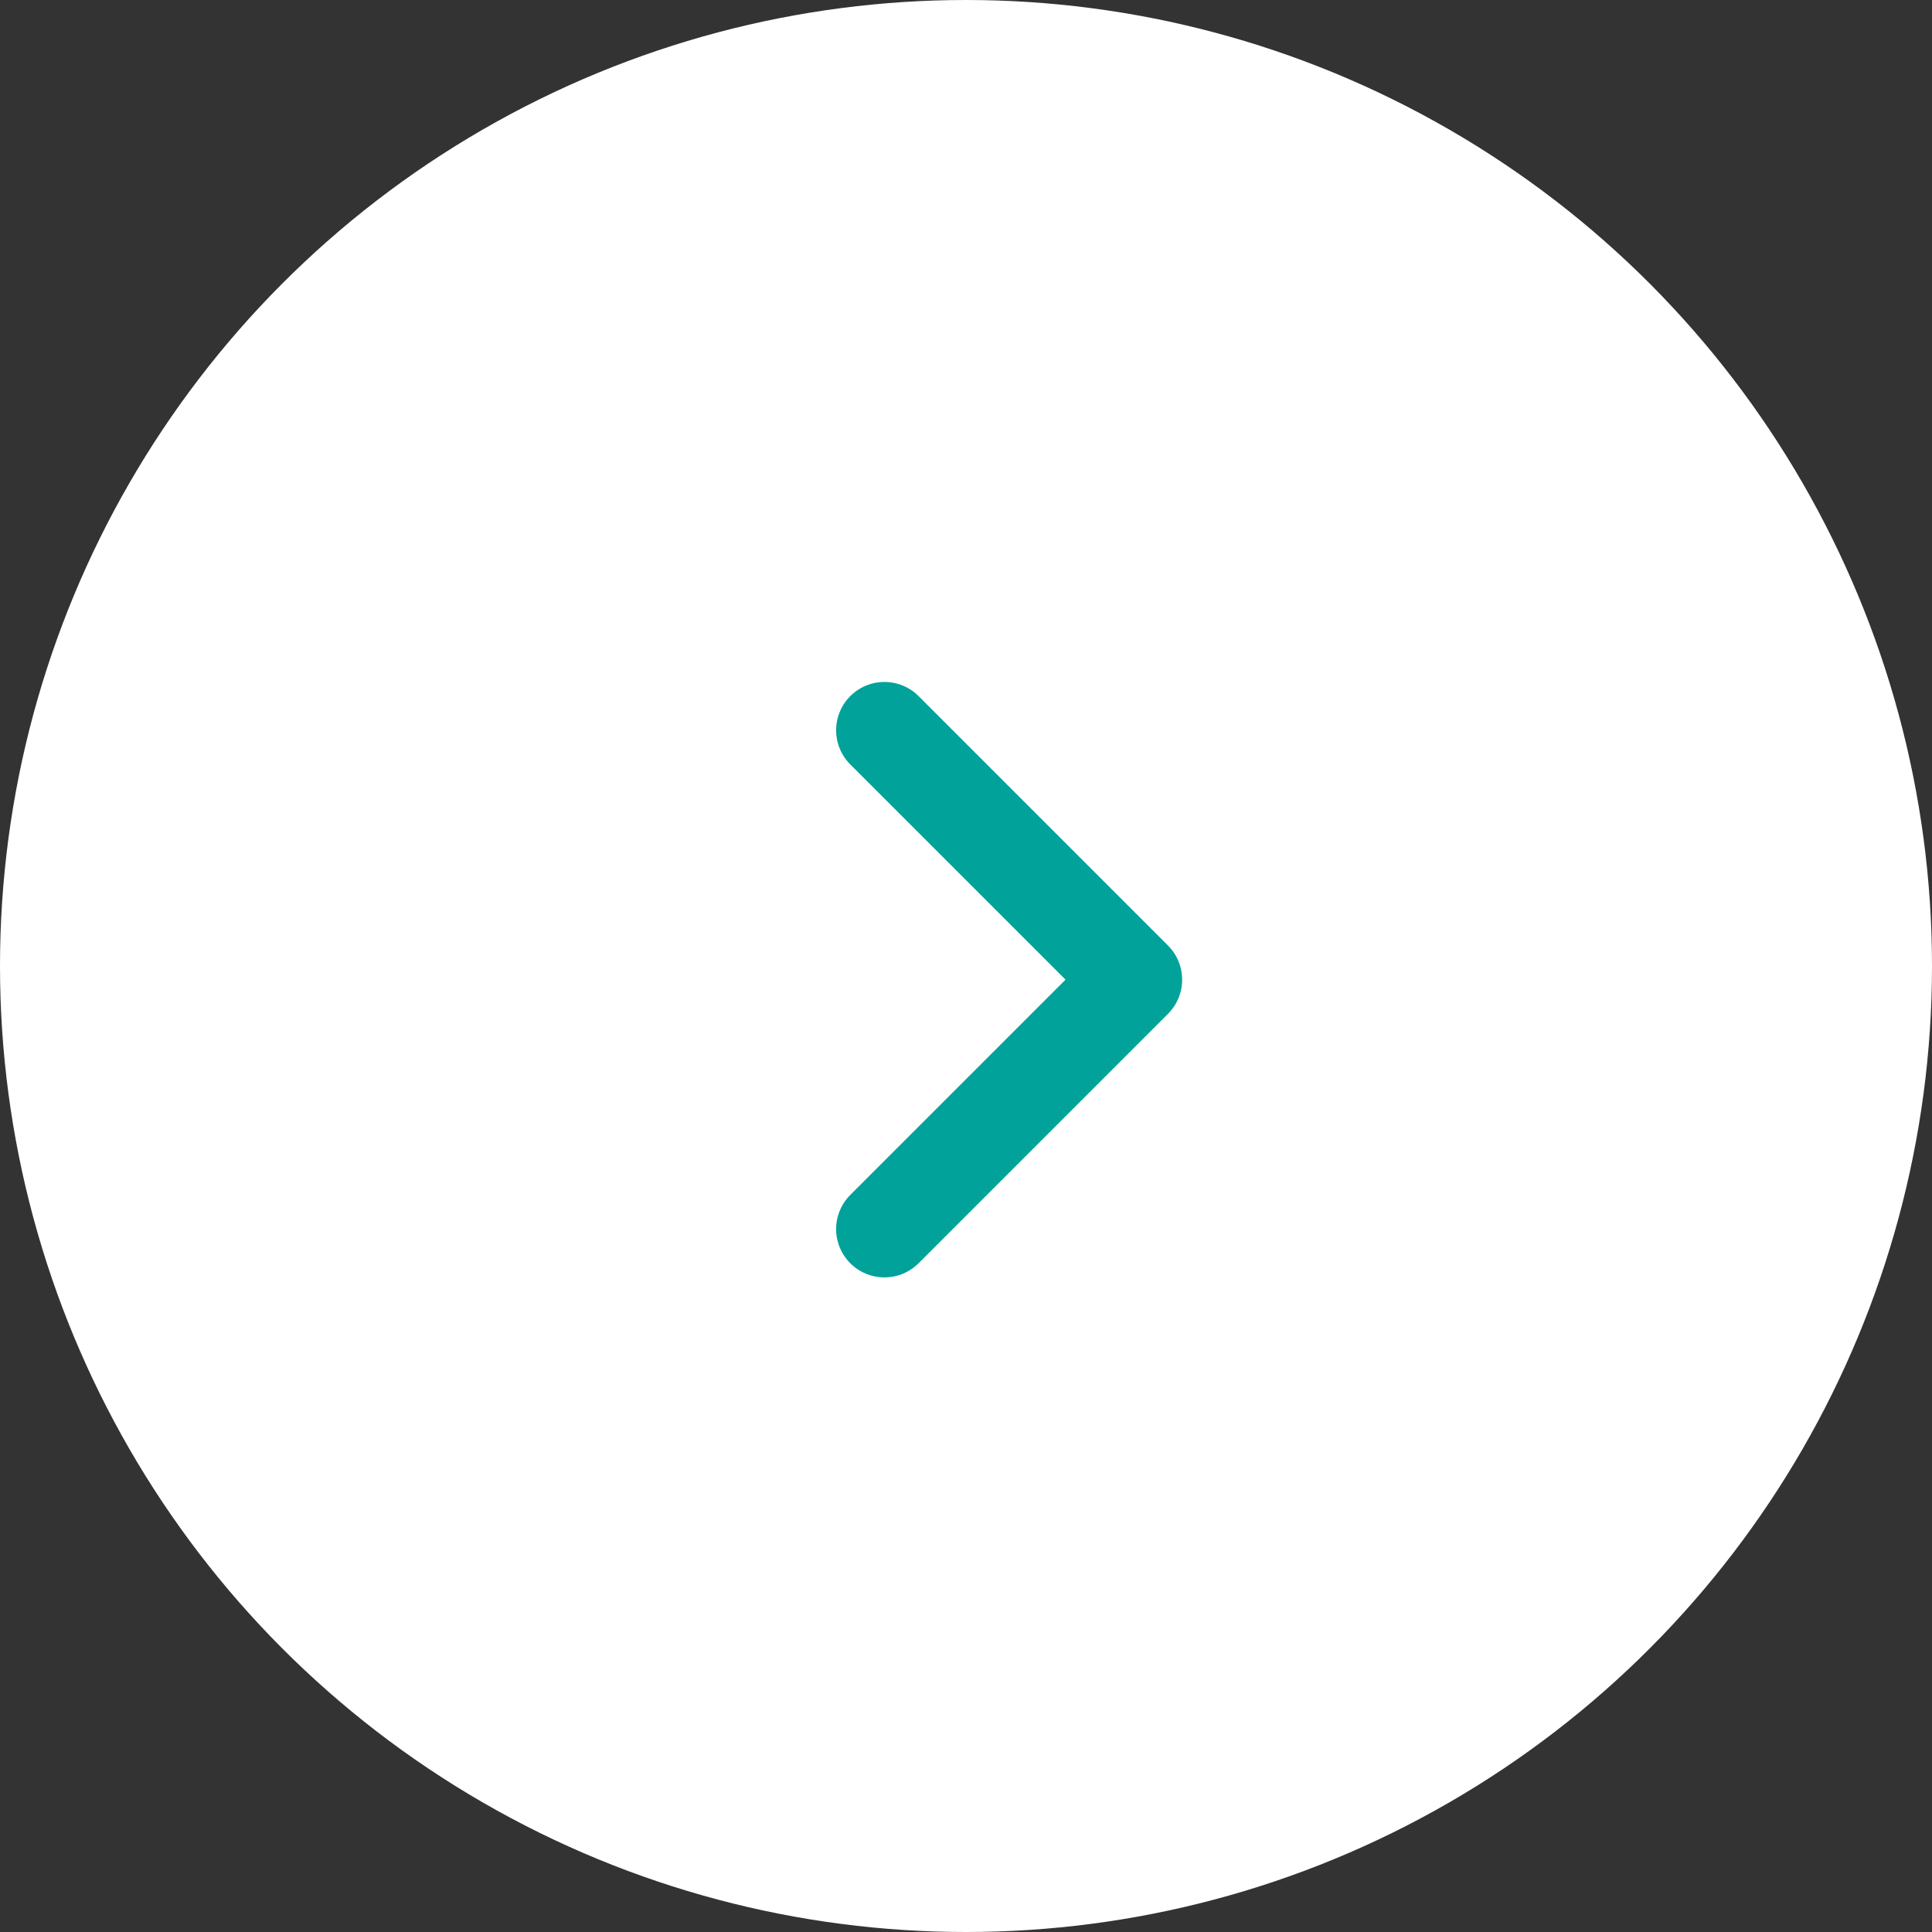
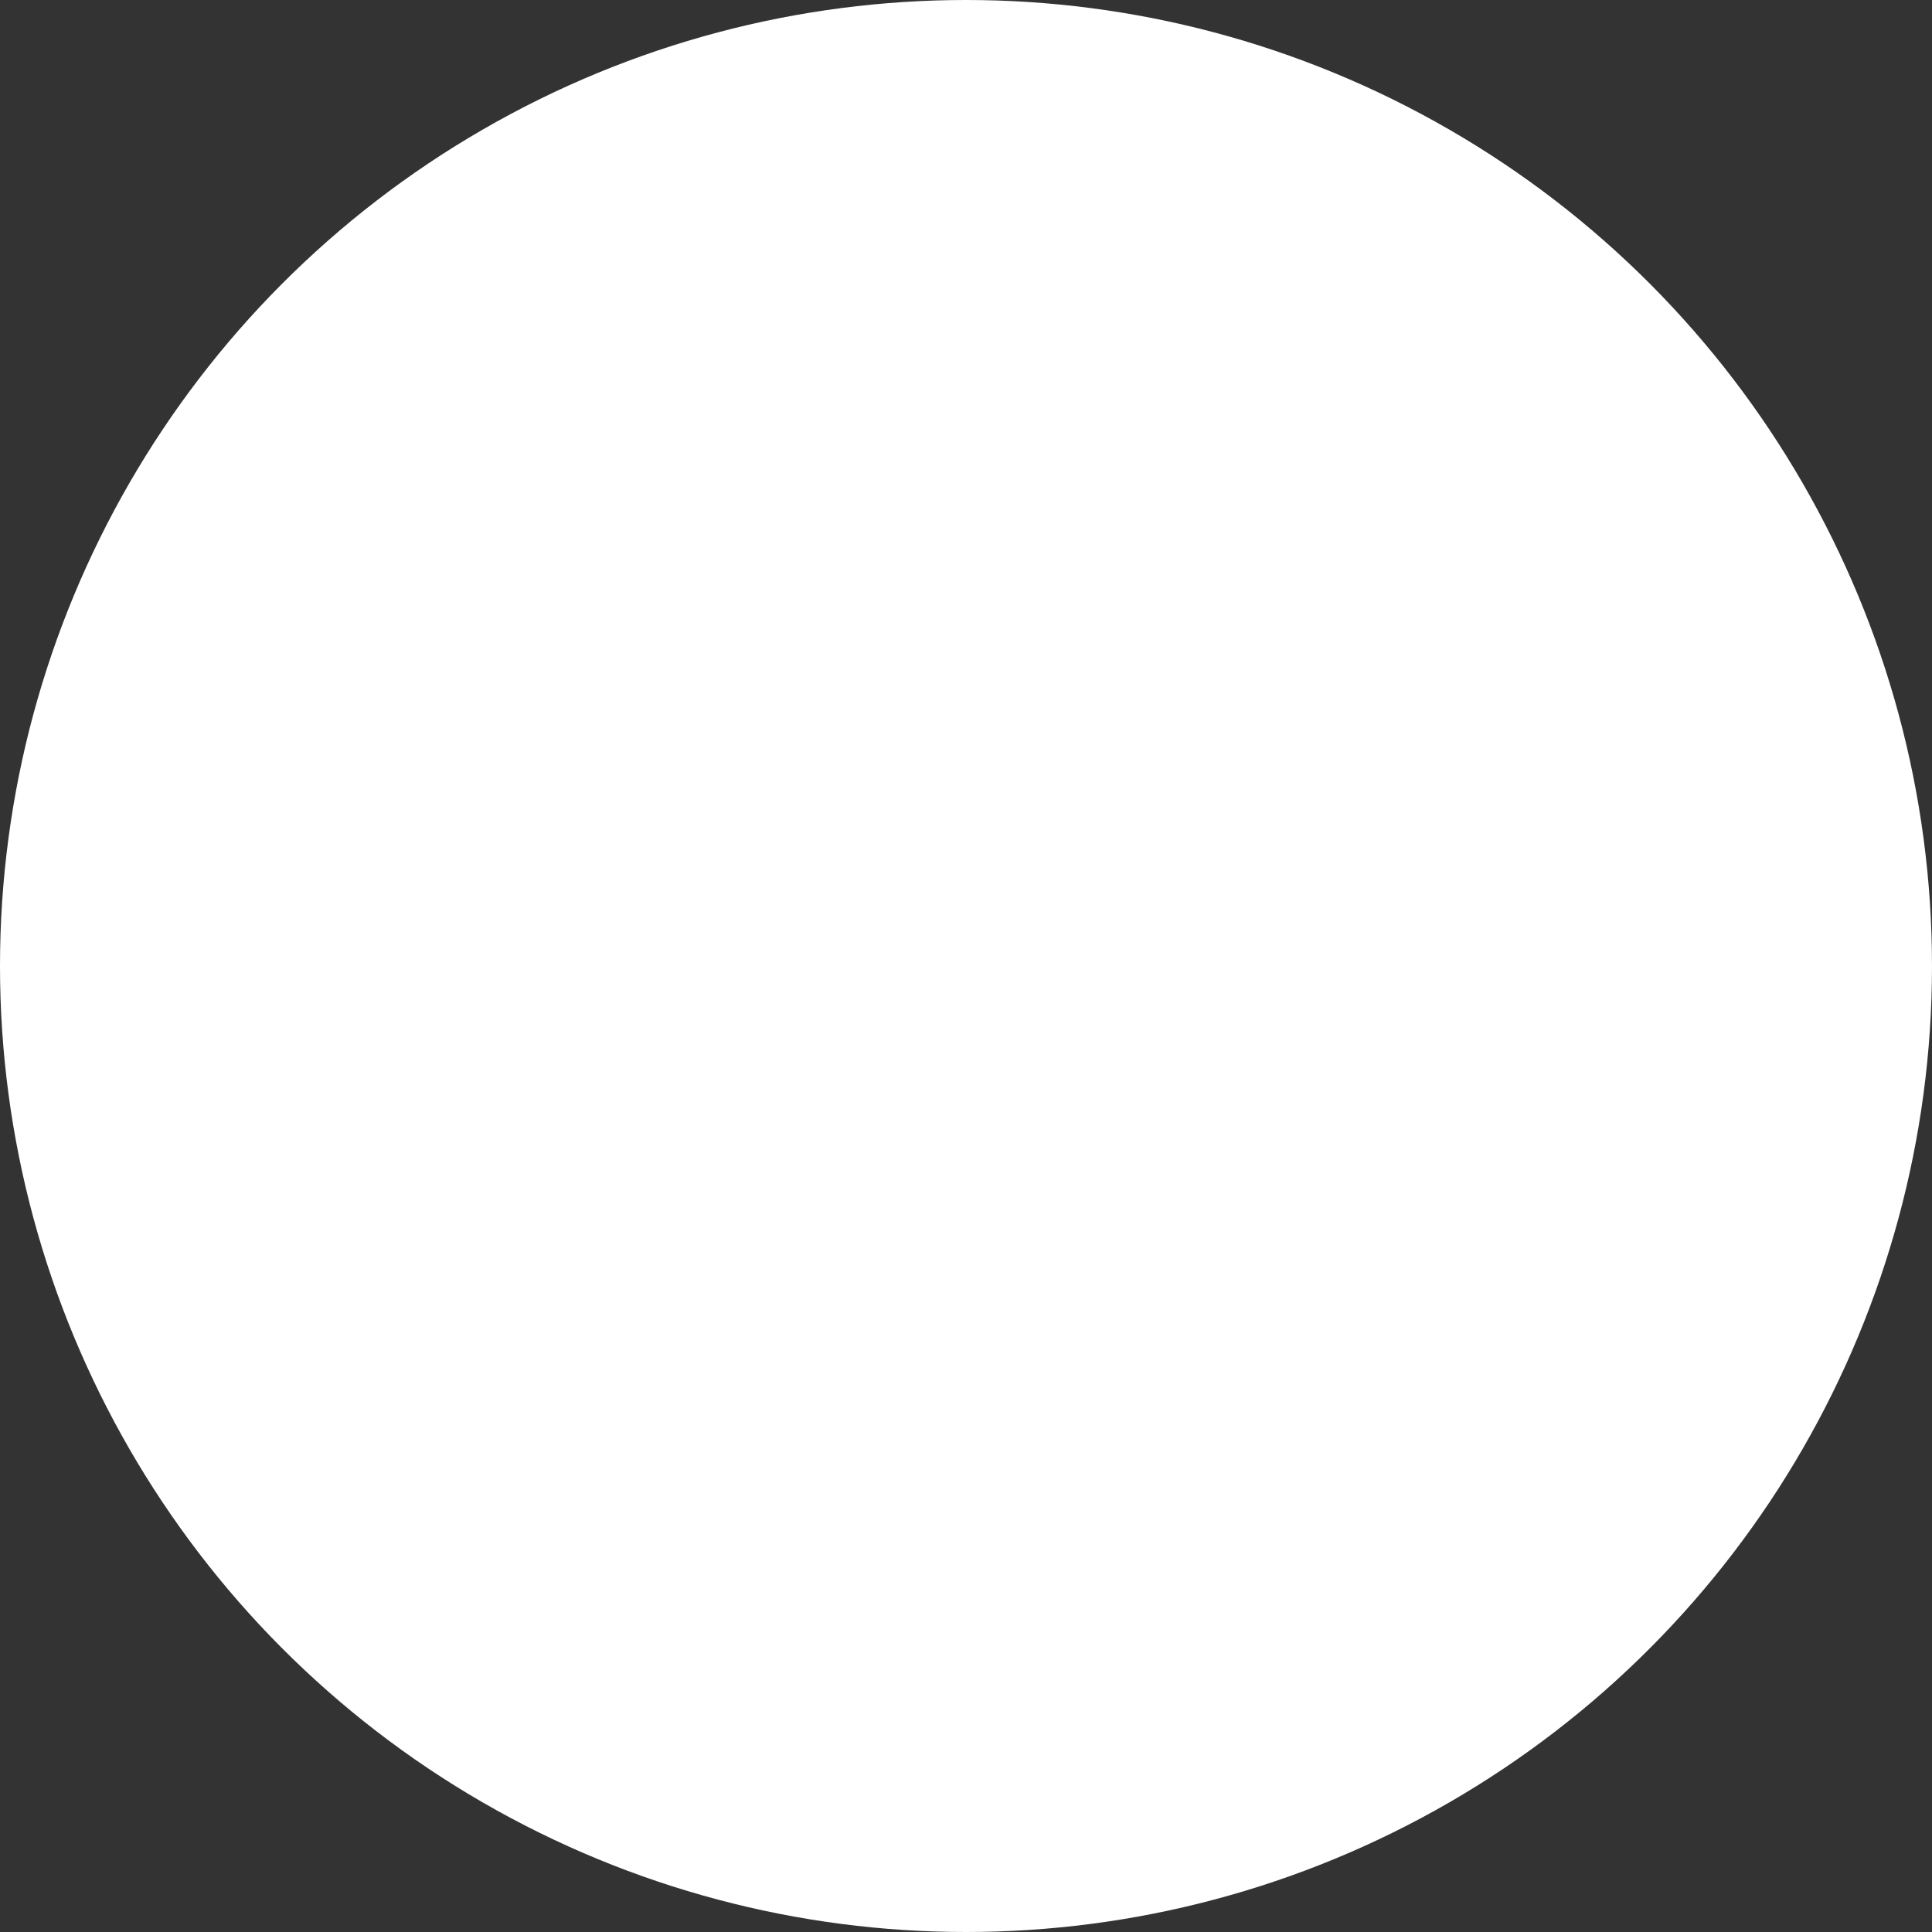
<svg xmlns="http://www.w3.org/2000/svg" width="40" height="40" viewBox="0 0 40 40">
  <rect x="0" y="0" width="40" height="40" fill="#333333" stroke="none" />
  <g id="グループ_48" data-name="グループ 48" transform="translate(-846 -636)">
    <circle id="楕円形_1" data-name="楕円形 1" cx="20" cy="20" r="20" transform="translate(846 636)" fill="#fff" />
-     <path id="パス_97" data-name="パス 97" d="M-17522.535-18671.672l5.164,5.164-5.164,5.164" transform="translate(18386.846 19322.791)" fill="none" stroke="#00a29a" stroke-linecap="round" stroke-linejoin="round" stroke-width="2" />
  </g>
</svg>